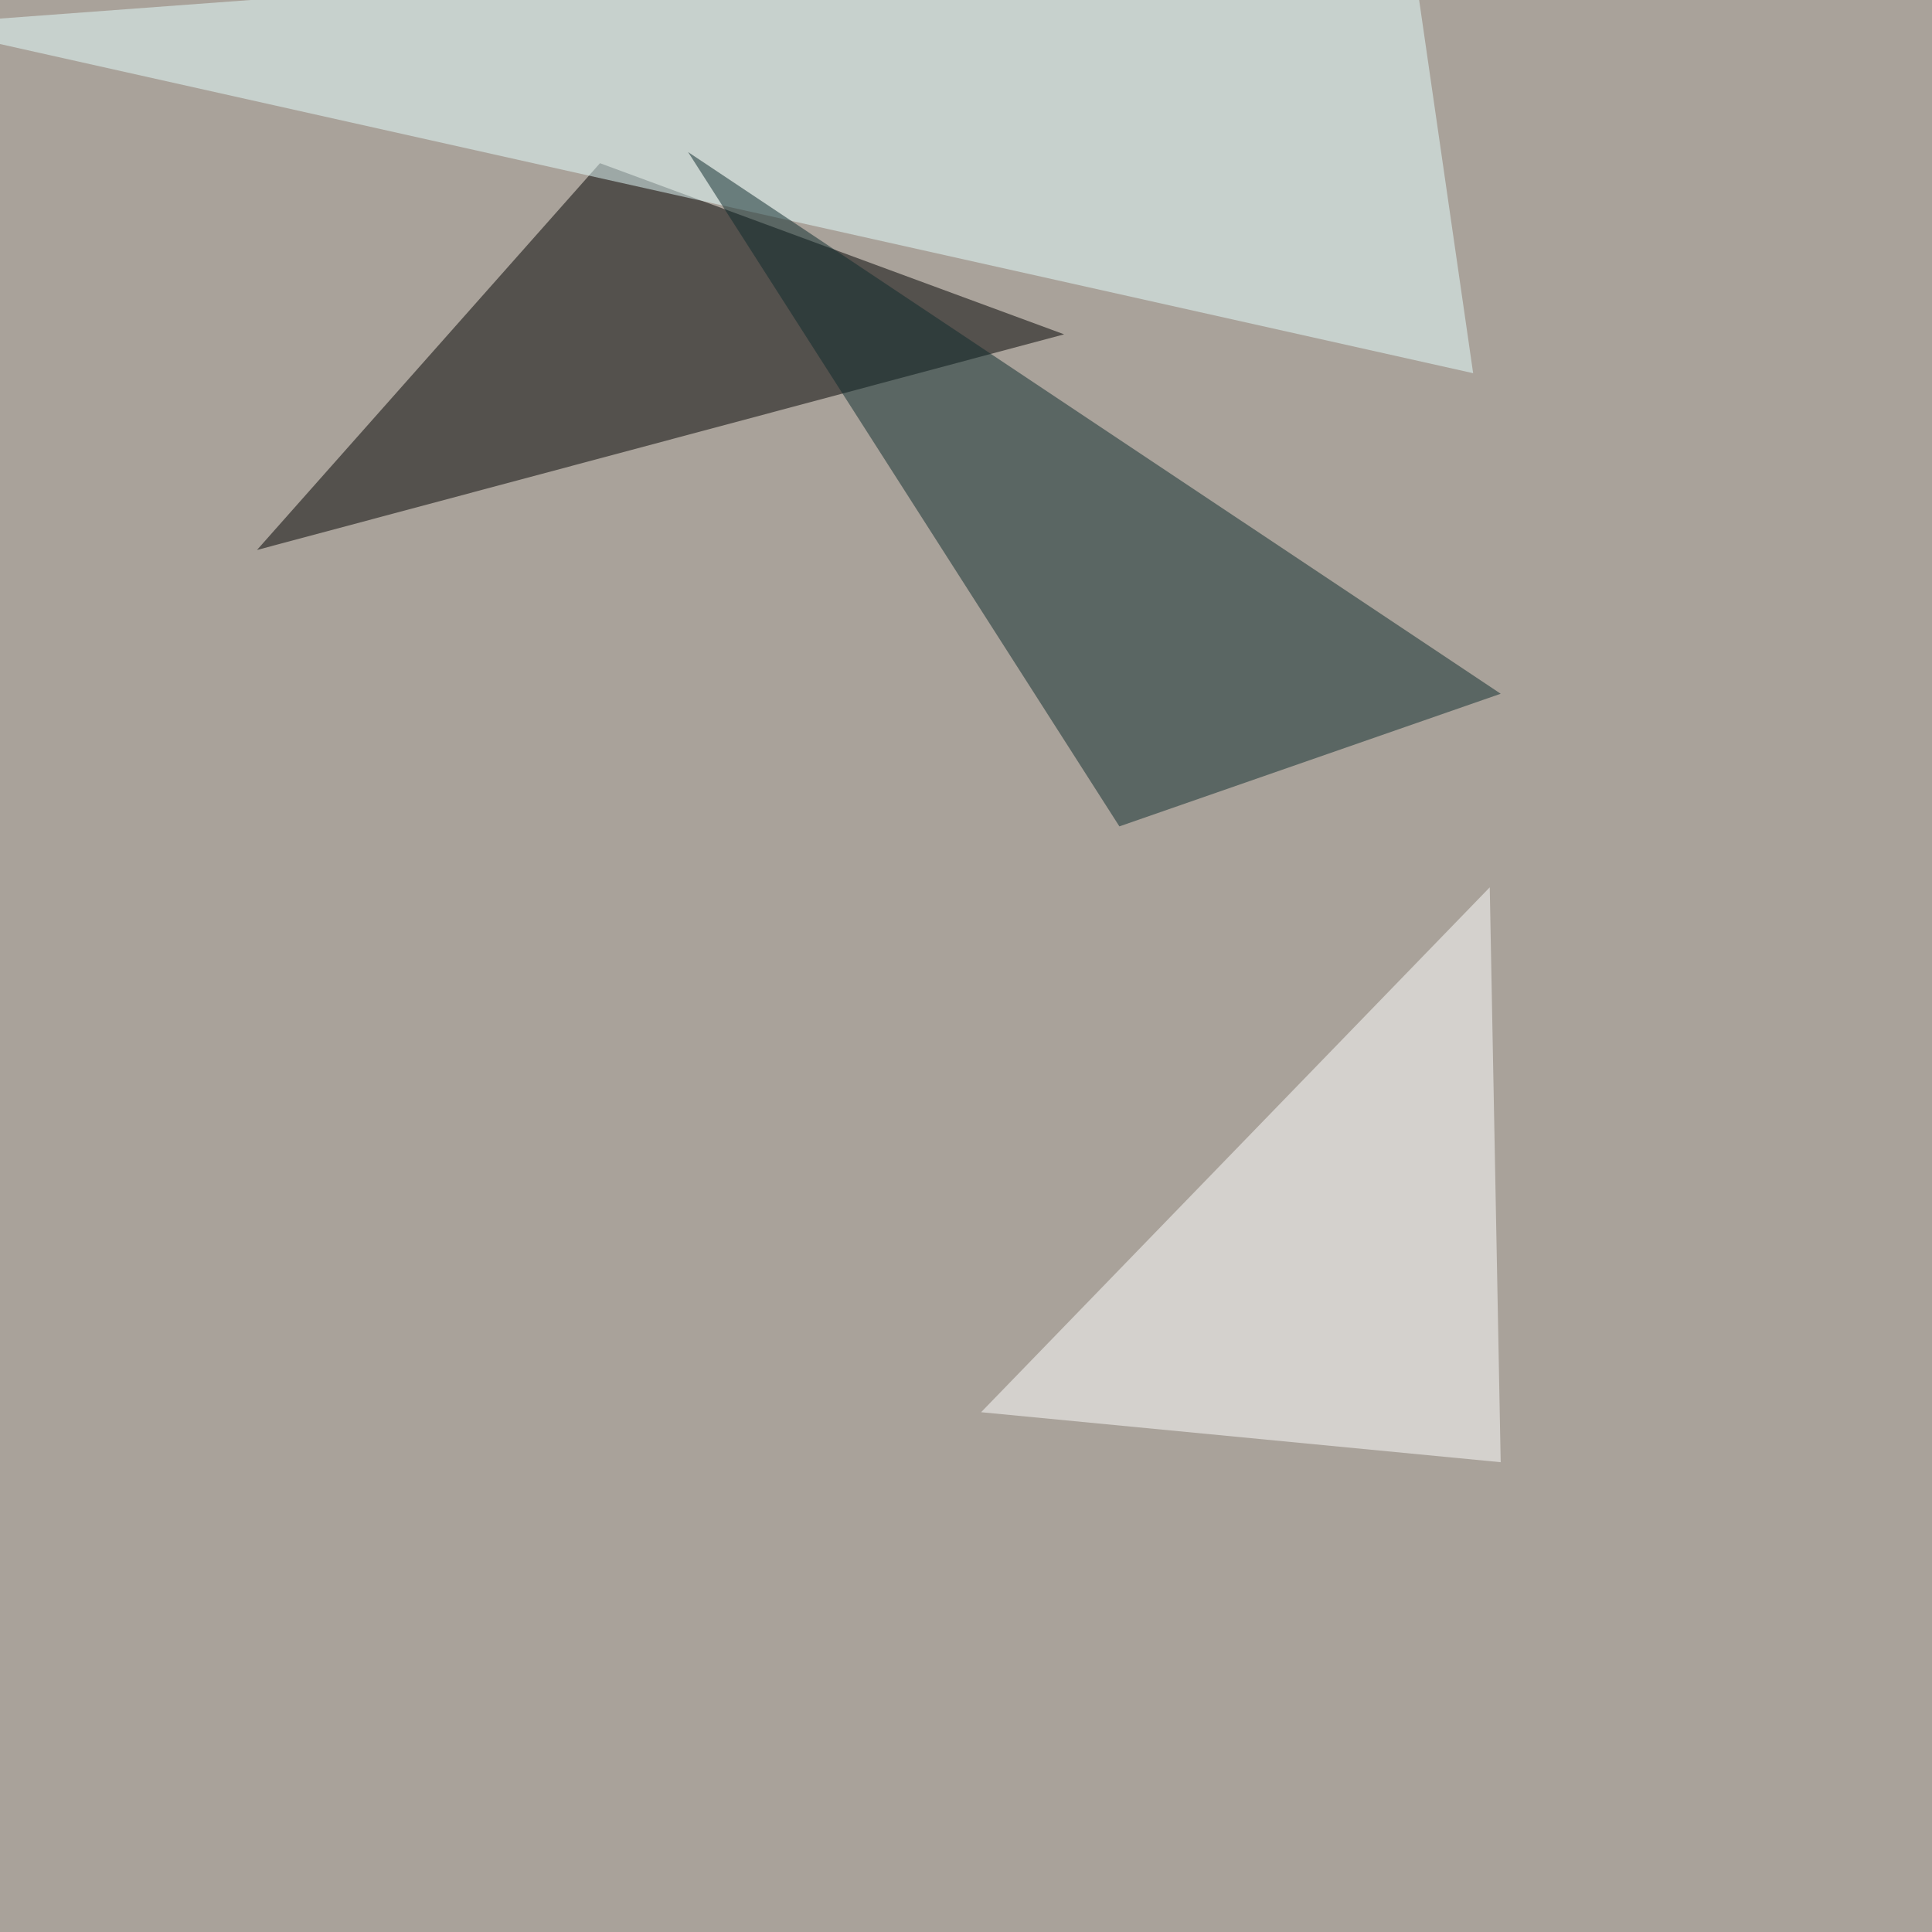
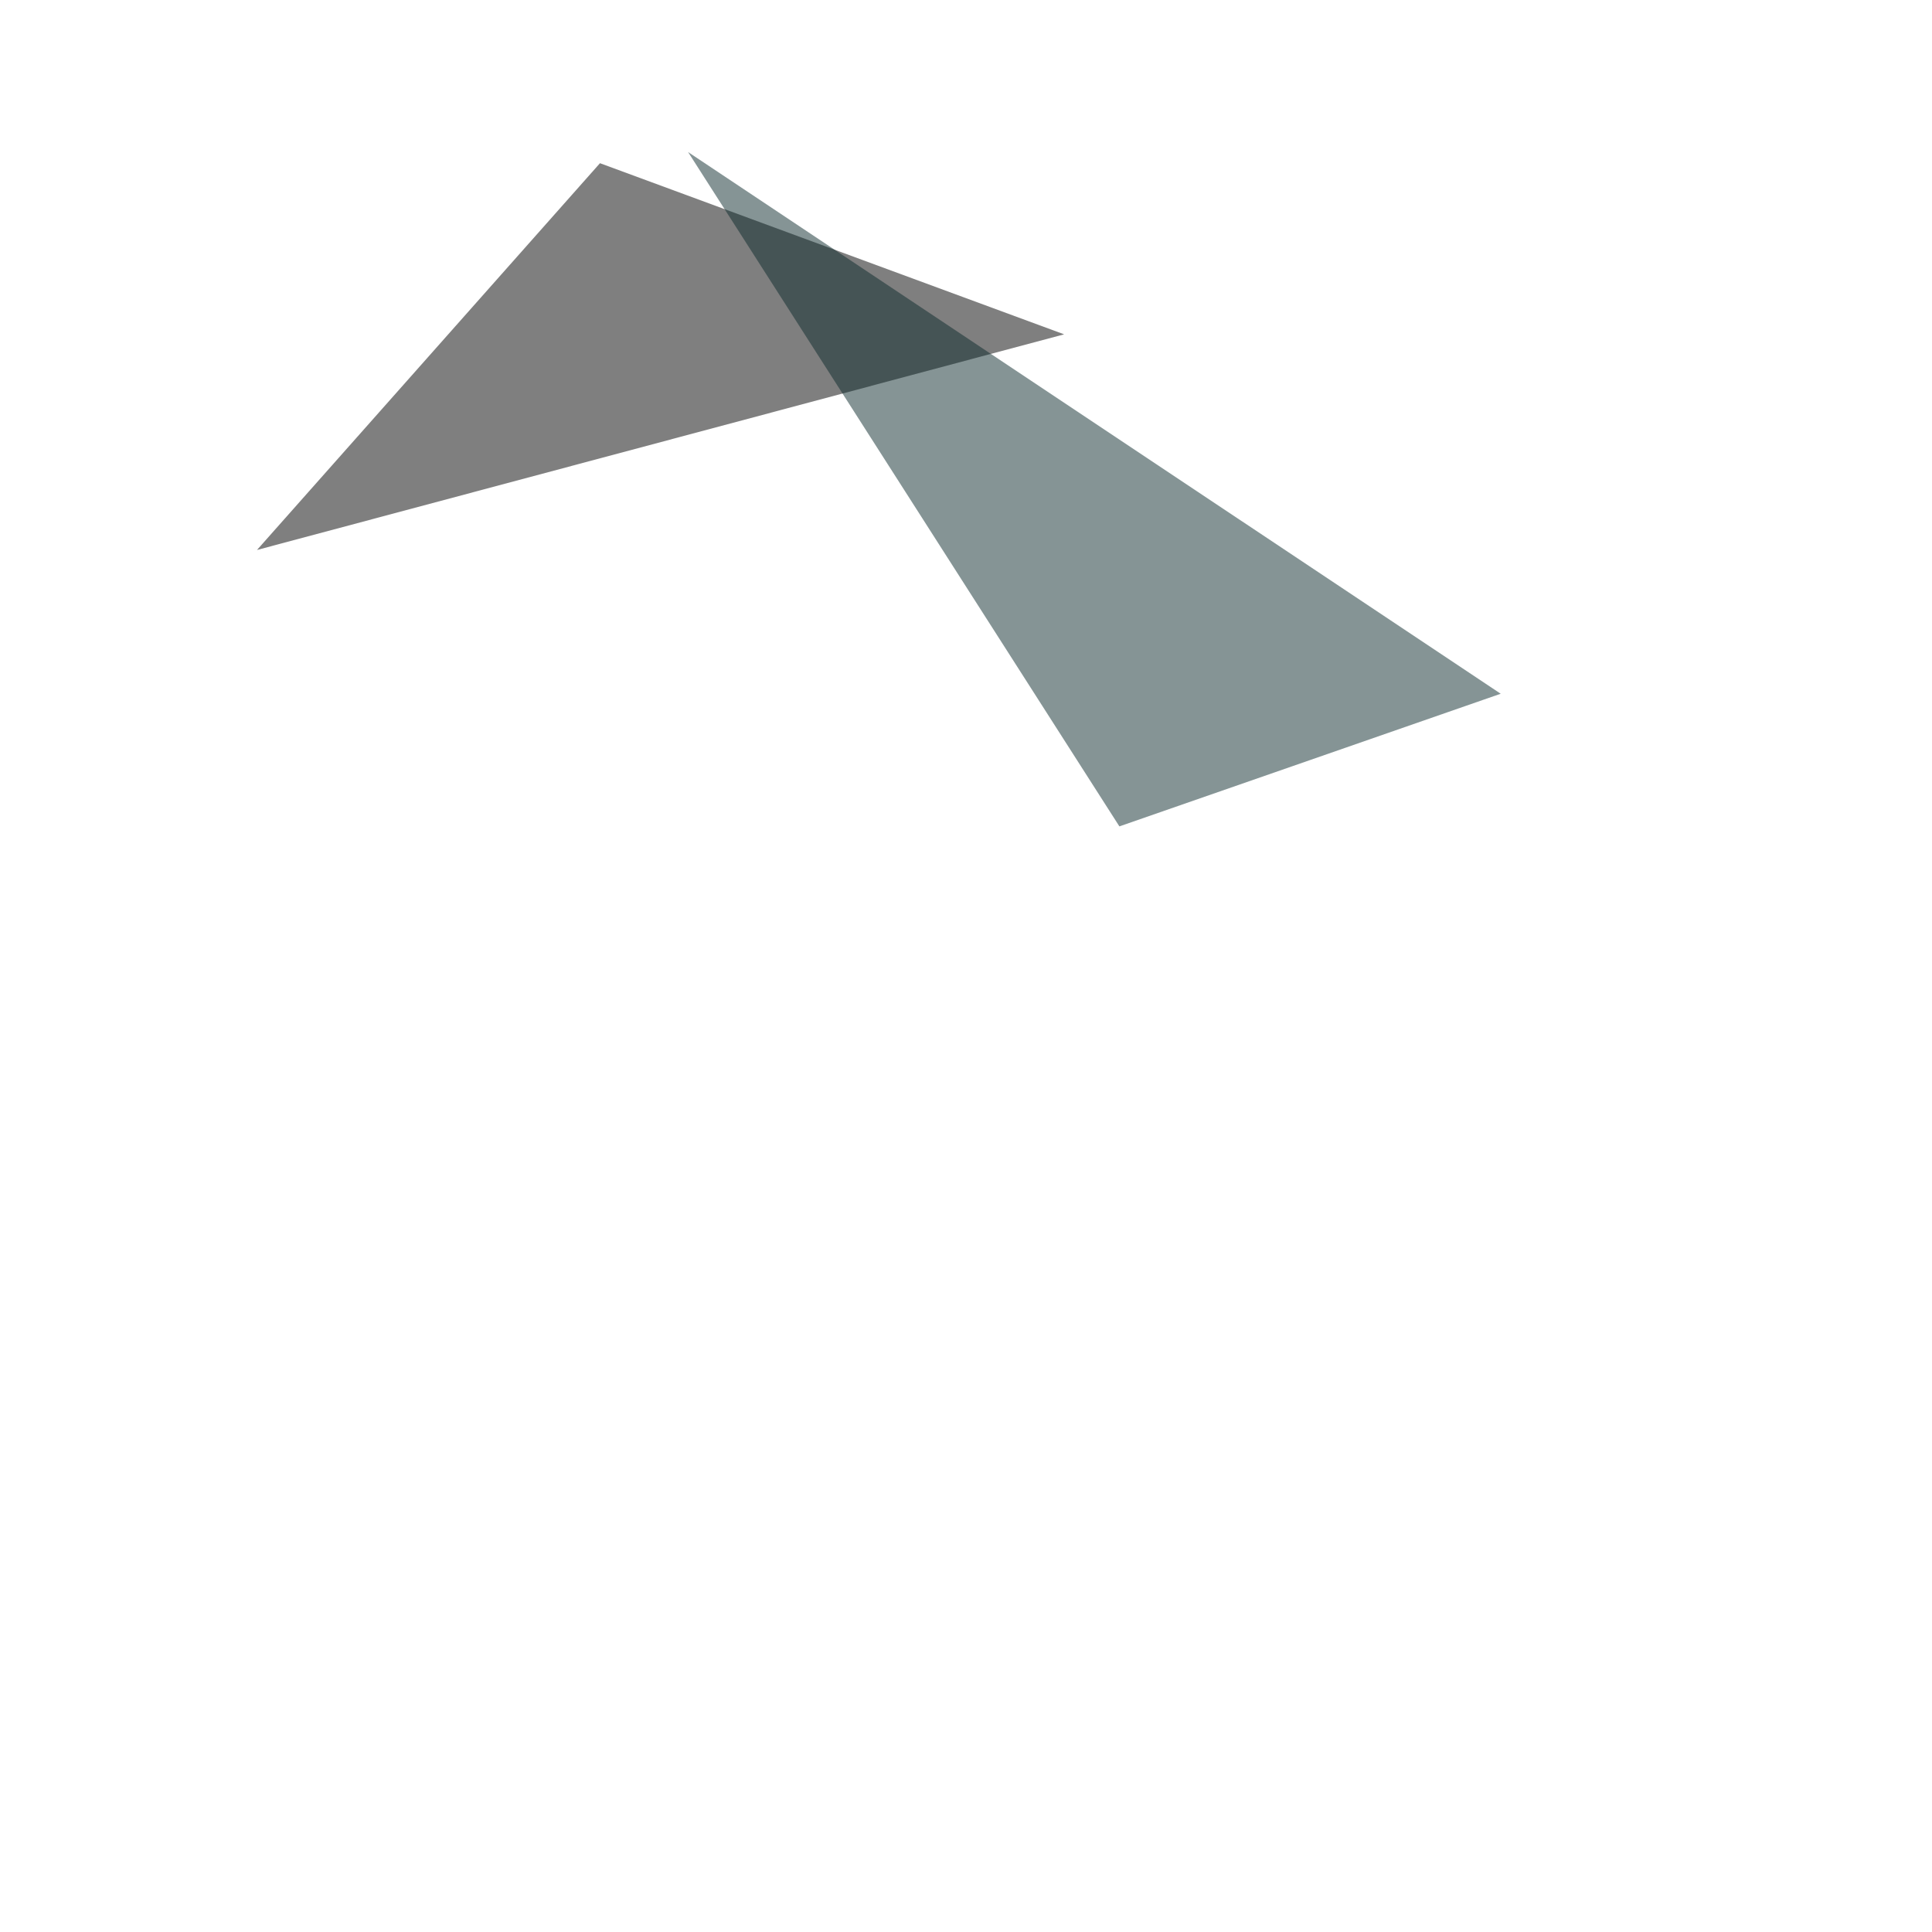
<svg xmlns="http://www.w3.org/2000/svg" width="1024" height="1024">
  <filter id="a">
    <feGaussianBlur stdDeviation="55" />
  </filter>
-   <rect width="100%" height="100%" fill="#a9a29a" />
  <g filter="url(#a)">
    <g fill-opacity=".5">
      <path d="M136.2 291.5L318 86.5l246 90.7z" />
-       <path fill="#e7ffff" d="M780.8 197.8L-45.4 13.2l791-58.6z" />
-       <path fill="#fff" d="M520 748.5L795.4 775l-5.8-304.7z" />
      <path fill="#0c2a2d" d="M593.3 438l202.1-70.3L364.7 80.6z" />
    </g>
  </g>
</svg>